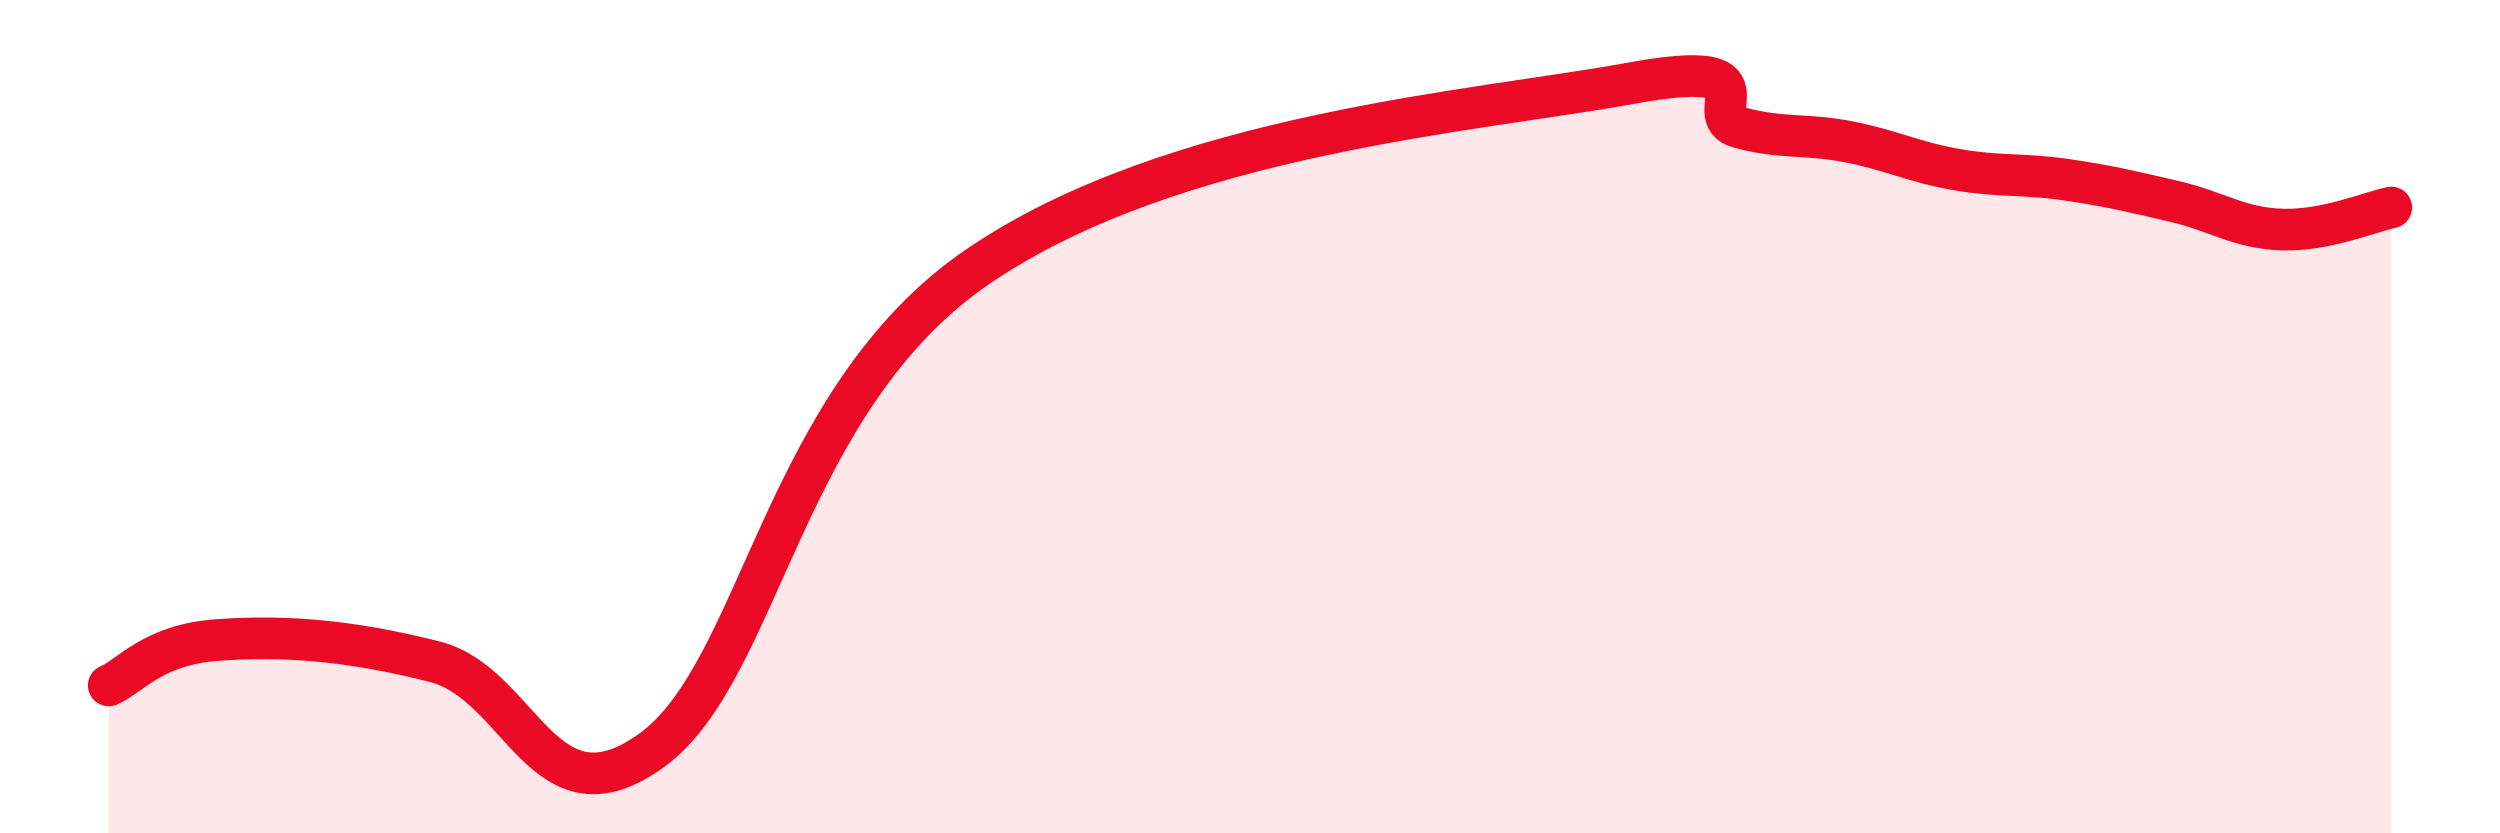
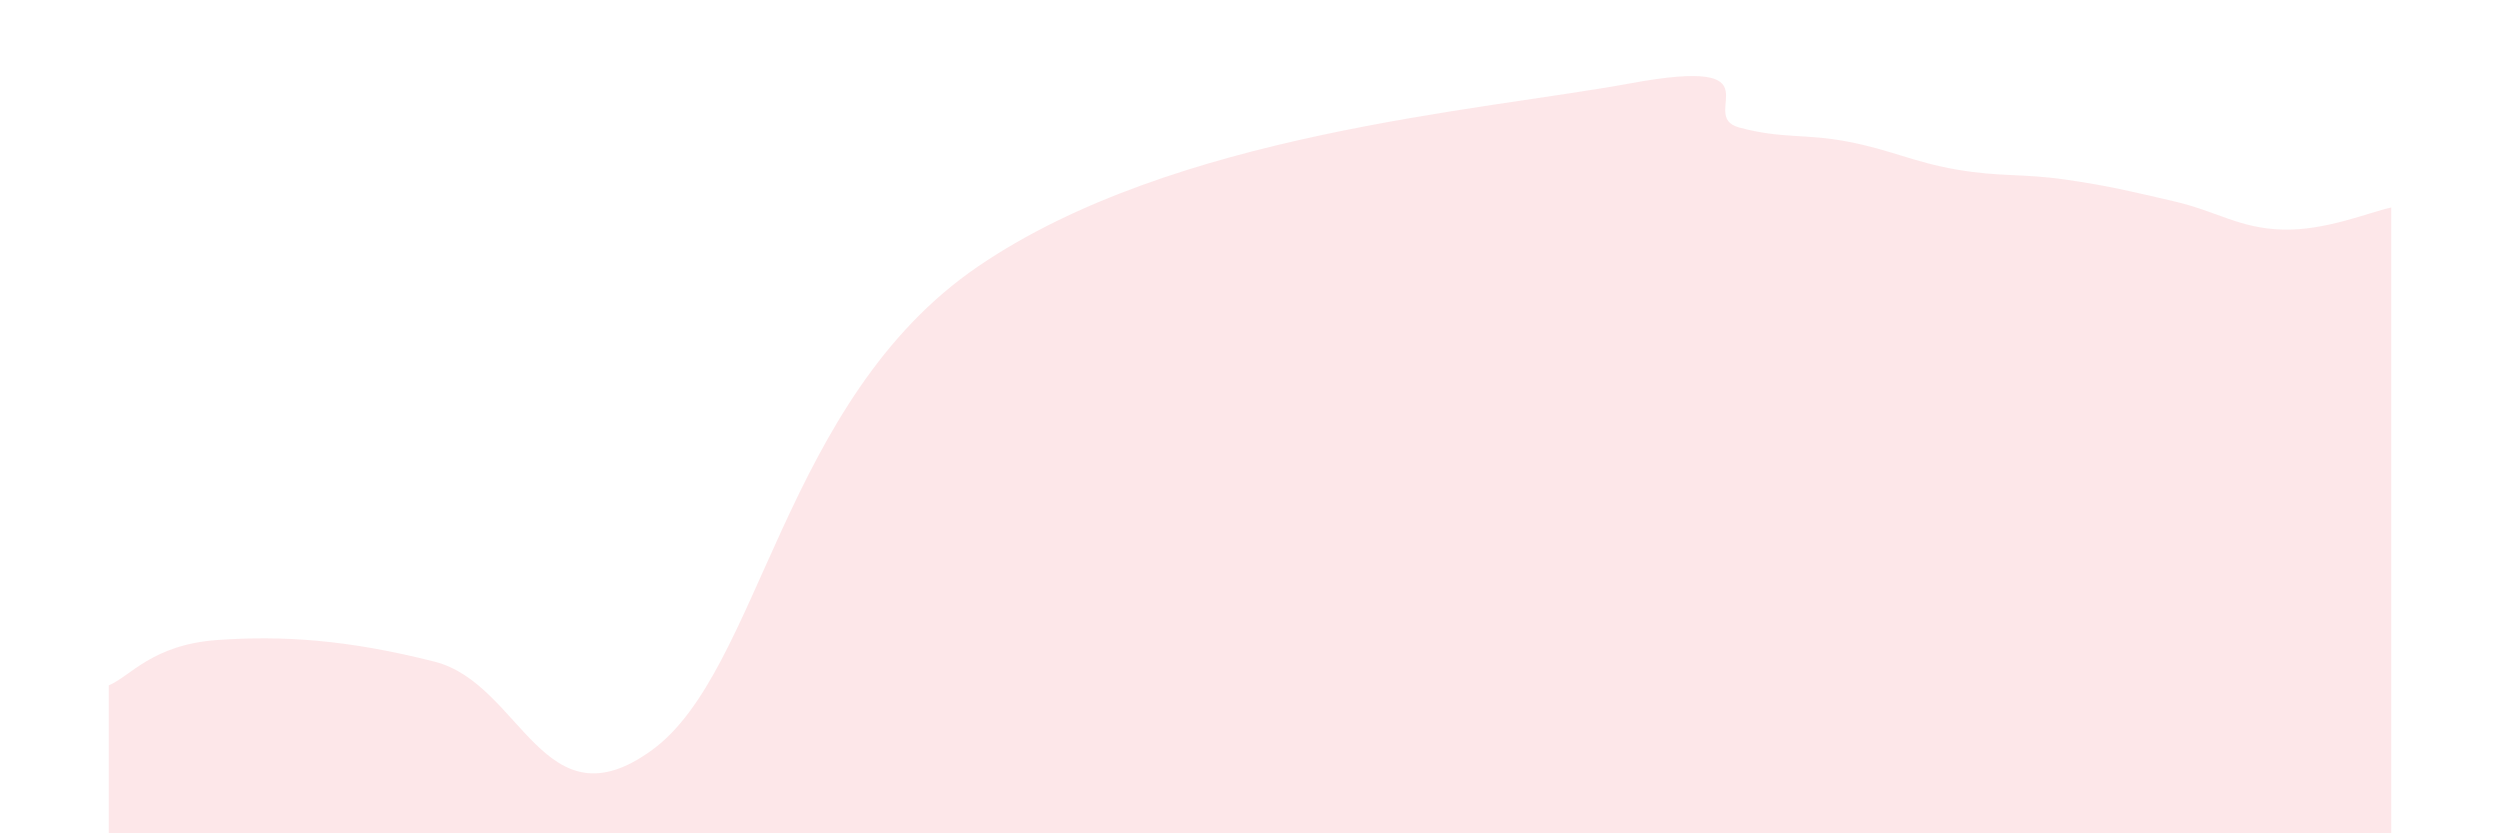
<svg xmlns="http://www.w3.org/2000/svg" width="60" height="20" viewBox="0 0 60 20">
  <path d="M 2.61,16.45 C 3.13,16.23 3.66,15.47 5.22,15.36 C 6.78,15.25 8.34,15.35 10.43,15.88 C 12.52,16.41 13.04,19.9 15.65,18 C 18.26,16.1 18.78,9.59 23.48,6.39 C 28.18,3.19 35.48,2.67 39.13,2 C 42.78,1.33 40.7,2.78 41.74,3.06 C 42.78,3.34 43.31,3.2 44.35,3.4 C 45.39,3.6 45.92,3.89 46.96,4.07 C 48,4.25 48.53,4.16 49.57,4.31 C 50.61,4.46 51.13,4.59 52.17,4.83 C 53.21,5.07 53.74,5.48 54.78,5.51 C 55.82,5.54 56.87,5.09 57.39,4.98L57.39 20L2.61 20Z" fill="#EB0A25" opacity="0.1" stroke-linecap="round" stroke-linejoin="round" />
-   <path d="M 2.61,16.45 C 3.13,16.23 3.66,15.47 5.22,15.36 C 6.78,15.25 8.34,15.35 10.43,15.88 C 12.52,16.41 13.04,19.9 15.65,18 C 18.26,16.1 18.78,9.59 23.48,6.39 C 28.18,3.19 35.48,2.67 39.13,2 C 42.78,1.33 40.7,2.78 41.74,3.06 C 42.78,3.34 43.31,3.2 44.35,3.4 C 45.39,3.6 45.92,3.89 46.96,4.07 C 48,4.25 48.53,4.16 49.57,4.31 C 50.61,4.46 51.13,4.59 52.17,4.83 C 53.21,5.07 53.74,5.48 54.78,5.51 C 55.82,5.54 56.87,5.09 57.39,4.98" stroke="#EB0A25" stroke-width="1" fill="none" stroke-linecap="round" stroke-linejoin="round" />
</svg>